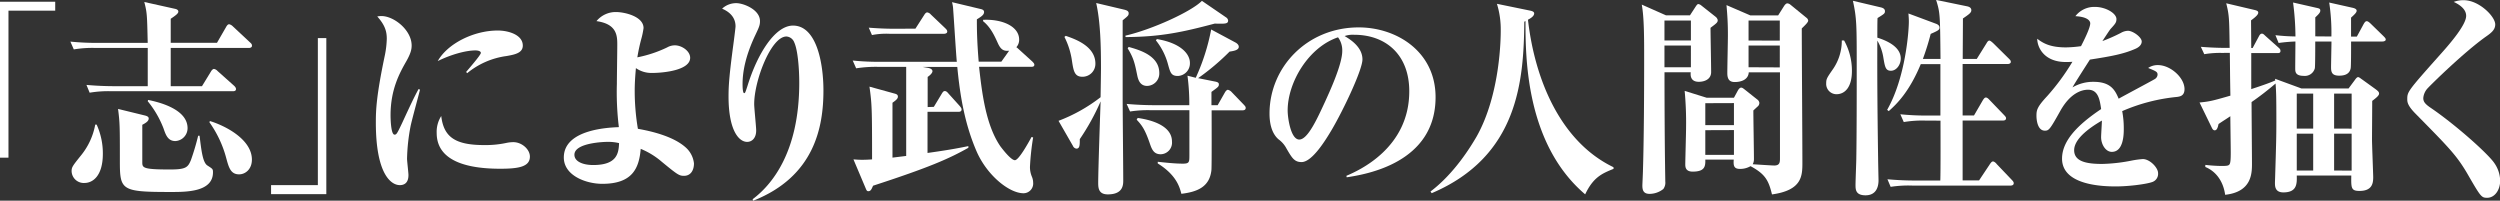
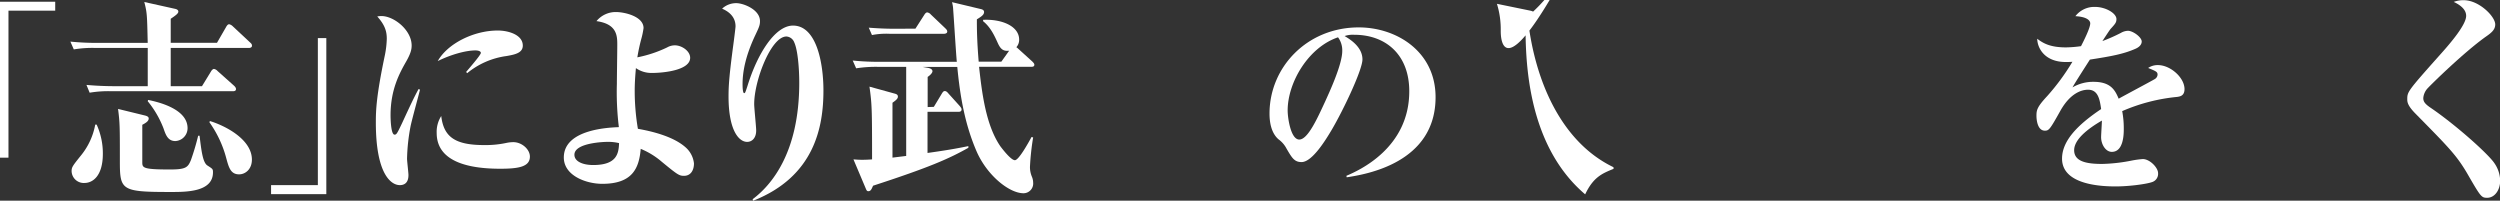
<svg xmlns="http://www.w3.org/2000/svg" viewBox="0 0 728.96 58.51">
  <rect x="0" y="0" width="728.96" height="58.51" fill="#333333" stroke="none" />
  <defs>
    <style>.a{fill:#fff;}</style>
  </defs>
  <title>world01</title>
  <path class="a" d="M10.88,15.13V58H8.41V12.53h16.1v2.6Z" transform="translate(-8.41 -12.02)" />
  <path class="a" d="M71.68,24.5l2.69-4.67c.29-.49.53-.74.88-.74a2.24,2.24,0,0,1,1.05.61l5,4.67c.41.37.58.55.58,1S81.43,26,81,26H58.19V37.16H67.3l2.63-4.3c.17-.31.53-.74.88-.74a1.87,1.87,0,0,1,1.05.62L76.64,37c.47.43.58.74.58,1,0,.55-.53.62-.87.62H40.91a32.57,32.57,0,0,0-6.36.43l-.93-2.27c2.74.25,5.55.37,8.35.37h9.52V26H36.24a32.25,32.25,0,0,0-6.31.43l-1-2.28a75.57,75.57,0,0,0,8.35.37H51.48c-.18-8.11-.18-8.79-1-11.92l9,2c.29.06.93.25.93.8s-.76,1.11-2.22,2.09v7ZM36.59,48.35a20.3,20.3,0,0,1,1.81,8.48c0,6.58-3,8.54-5.37,8.54a3.54,3.54,0,0,1-3.74-3.44c0-1.17.29-1.54,2.8-4.67a19.9,19.9,0,0,0,4.09-8.91Zm14.13-2.64c.7.18,1.05.43,1.05.86,0,.8-.93,1.35-1.87,1.84V59.29c0,1.66.12,2.15,8.06,2.15,4.67,0,5.25-.62,6.13-2.77a71.45,71.45,0,0,0,2.1-7.07h.41c.53,4.36.93,7.81,2.28,8.67,1.52,1,1.63,1,1.63,2C70.51,68,62.8,68,58.19,68c-14.48,0-14.83-.49-14.83-9.1,0-10,0-11.06-.53-15.12Zm.88-4.55c2.69.55,11.5,2.52,11.5,8.24a3.75,3.75,0,0,1-3.56,3.75c-2.16,0-2.8-1.78-3.45-3.69a28.7,28.7,0,0,0-4.61-7.93Zm18,6.15c4.79,1.47,12.26,5.47,12.26,11.25,0,2.83-1.93,4.3-3.74,4.3-2.45,0-3-2-3.74-4.73a32.22,32.22,0,0,0-4.9-10.45Z" transform="translate(-8.41 -12.02)" />
  <path class="a" d="M101.09,66V23.13h2.47v45.5H87.45V66Z" transform="translate(-8.41 -12.02)" />
  <path class="a" d="M130.88,38.16c-.41,1.71-2.49,9.21-2.78,10.8a55.21,55.21,0,0,0-1,9.33c0,.73.41,4.09.41,4.76C127.52,65.61,126,66,125,66c-2.61,0-7-3.29-7-18.24,0-3.6.12-7.75,2.67-19.83a27.83,27.83,0,0,0,.52-4.58c0-2-.41-3.9-2.78-6.53a6.37,6.37,0,0,1,1.22-.12c3.65,0,8.81,4.09,8.81,8.6,0,1.16-.29,2.32-1.51,4.51-2,3.48-4.64,8.3-4.64,15.8,0,.73.06,5.67,1.16,5.67.58,0,.75-.31,2.2-3.36,2.67-5.8,3.59-7.69,4.81-9.94ZM149.6,54.32a29.07,29.07,0,0,0,6.66-.67,10,10,0,0,1,1.85-.18c2.43,0,4.81,2.07,4.81,4.21,0,3-3.36,3.54-8.69,3.54-8.29,0-18.49-1.65-18.49-10.43a8.53,8.53,0,0,1,1.33-4.94C137.78,51.94,141.08,54.32,149.6,54.32ZM144.33,33c.7-.85,4.29-4.94,4.29-5.55s-1.1-.73-1.57-.73c-2.84,0-7.19,1.22-11,3.11,2.84-5.06,10.43-8.91,17.5-8.91,3.19,0,7.3,1.28,7.3,4.39,0,2.14-2.26,2.62-4.75,3.05a22.8,22.8,0,0,0-11.47,5Z" transform="translate(-8.41 -12.02)" />
  <path class="a" d="M202.93,25.85a4.54,4.54,0,0,1,2.28-.61c2,0,4.44,1.66,4.44,3.63,0,3.63-7.71,4.42-11.15,4.42a7.85,7.85,0,0,1-4.67-1.41c-.12,1.54-.35,3.81-.35,6.7a66.91,66.91,0,0,0,.93,11c3.91.68,10.16,2.15,13.78,5.29a7.29,7.29,0,0,1,2.57,4.79c0,2-.93,3.63-2.92,3.63-1.4,0-1.93-.37-6.42-4.06a22.46,22.46,0,0,0-6.19-3.81c-.47,5.84-2.57,10.2-11.21,10.2-4.73,0-11.21-2.4-11.21-7.68,0-8.36,13.54-8.73,16.05-8.85a84.15,84.15,0,0,1-.58-12.66c0-1.78.12-9.65.12-11.25,0-2.64,0-6.15-6.07-7A7.27,7.27,0,0,1,188,15.53c2.57,0,8.06,1.29,8.06,4.67a23.63,23.63,0,0,1-.7,3.32c-.47,1.78-.82,3.44-1.11,5.22A36.22,36.22,0,0,0,202.93,25.85ZM185.42,53.39c-.76,0-9.52.25-9.52,3.75,0,2,2.51,3,5.49,3,6.89,0,7.42-3.38,7.53-6.39A13.53,13.53,0,0,0,185.42,53.39Z" transform="translate(-8.41 -12.02)" />
  <path class="a" d="M227.86,70.11c5.43-4.06,13.6-13.52,13.6-33.93,0-4.06-.41-9.53-1.46-11.8a2.63,2.63,0,0,0-2.28-1.72c-4.5,0-9.4,12.91-9.4,19.67,0,1.23.58,6.64.58,7.74,0,2.21-1.23,3.32-2.63,3.32-2.39,0-5.43-3.26-5.43-13.28,0-3.44.29-6.58,1.28-14.2.12-.8.76-5.72.76-6.21,0-3.44-3-4.73-3.91-5.16a6,6,0,0,1,4.15-1.6c2,0,6.89,1.84,6.89,5.22,0,1.23-.29,1.84-1.4,4.18-2.69,5.71-3.68,10.33-3.68,14.2,0,.43,0,2.64.47,2.64.29,0,.35-.25.93-2,3-9.77,8.17-17.7,13.31-17.7,6.89,0,8.87,11,8.87,18.93,0,10.69-2.63,25.08-20.49,32.14Z" transform="translate(-8.41 -12.02)" />
  <path class="a" d="M280.7,43.18,283,39.37c.29-.49.53-.8.88-.8s.64.18,1.05.68l3.33,3.69c.35.43.53.68.53,1,0,.55-.47.68-.82.68h-9.11v12c7.12-1,9.63-1.54,11.91-2v.49c-5.66,3.2-11.56,5.78-27.79,11.06-.47,1.11-.7,1.6-1.4,1.6-.41,0-.53-.31-.76-.86l-3.56-8.42c.88.06,1.46.12,2.51.12.29,0,1.58,0,2.92-.12,0-15.18-.06-16.1-.76-21.21l7.24,2c.7.18,1.05.37,1.05.92s-.47,1-1.58,1.78v16l4-.49V31.51h-8.29a37.53,37.53,0,0,0-6.3.43l-1-2.27a75.16,75.16,0,0,0,8.35.37h22c-.23-2.33-.88-13-1.05-15.12a9.58,9.58,0,0,0-.35-2.27l8.35,2c.58.12,1,.37,1,.86,0,.8-.7,1.29-2.1,2.15,0,2.46,0,5.9.53,12.35h6.6l2.28-3.2c-1.63.18-2.45-.37-3.27-2.15s-2-4.61-4.32-6.45V17.8c5.6-.25,10.51,1.91,10.51,5.78a3.22,3.22,0,0,1-.82,2.21,2.42,2.42,0,0,1,.47.37l4.2,3.81c.35.37.58.61.58.92,0,.55-.47.61-.88.61H293.89c.82,7.38,1.93,17,6.25,23.23.76,1,3.09,4,4.2,4s3.85-4.92,4.85-6.76l.47.12a73.09,73.09,0,0,0-.93,8.6,7.3,7.3,0,0,0,.58,2.89,4.48,4.48,0,0,1,.35,1.66,2.84,2.84,0,0,1-2.8,3.13c-4.14,0-10.51-5.1-13.6-12-3.5-8-4.9-16.23-5.72-24.83h-10.1l1.46.25c1,.18,1.4.55,1.4,1s-.58,1.11-1.4,1.66v8.79Zm-5.37-22.8,2.57-4q.44-.74.88-.74a1.74,1.74,0,0,1,1.05.61l4.2,4c.35.37.58.55.58,1s-.53.62-.93.62H267.8a22,22,0,0,0-5.14.37l-.93-2.15c2.28.18,4.85.31,7.12.31Z" transform="translate(-8.41 -12.02)" />
-   <path class="a" d="M336.28,14.85c.41.12,1.23.31,1.23,1s-.17.8-1.75,2.09V40.79c0,3.75.17,20.41.17,23.79,0,1.29,0,4.12-4.5,4.12-2.63,0-2.8-1.78-2.8-3.32,0-3.81.58-20.41.7-23.79a67,67,0,0,1-6.07,11c0,1.72,0,2.77-1,2.77a1.29,1.29,0,0,1-1-.8l-4.2-7.31a47.41,47.41,0,0,0,12.26-6.88c.06-3.44.12-7.62.12-8.42,0-6-.12-13.4-1.4-19.05Zm-17.11,7.62c2.63.92,8.64,2.95,8.64,8.11A3.76,3.76,0,0,1,324,34.4c-2.28,0-2.57-1.72-3-4.49a22.33,22.33,0,0,0-2.22-7.13Zm17.4-.06c7.76-1.78,19.21-7,22.3-10.14l7,4.79a1.28,1.28,0,0,1,.64.92c0,1-.76,1-3.91.92-9.28,2.46-15.65,3.87-26,3.93ZM357.07,34.7a60.92,60.92,0,0,0,4.5-14.08l7,3.75c.35.18,1.05.62,1.05,1.29,0,1-1.52,1.23-2.69,1.41a68.23,68.23,0,0,1-9.17,7.74l5,1c.88.18,1.05.43,1.05.8,0,.68-.23.8-2.16,2.21v3.87h1.81l2.1-3.69c.06-.12.47-.8.88-.8a2.14,2.14,0,0,1,1.11.68l3.5,3.63c.58.61.58.74.58,1,0,.55-.47.68-.93.68h-9c0,2.34.06,16.41-.06,17.46-.53,4.92-4.2,6.33-8.76,6.88-.47-1.78-1.34-5.41-6.89-8.85v-.49c2.22.25,5.14.55,7.3.55,1.93,0,1.93-.43,1.93-2.58v-13h-11a33.94,33.94,0,0,0-6.3.37l-1-2.21c2.8.25,5.55.37,8.35.37h9.92a61.88,61.88,0,0,0-.53-8.6Zm-19.56-9c3,.86,8.93,2.46,8.93,7.62a3.62,3.62,0,0,1-3.56,3.75c-2.28,0-2.69-2.21-2.92-3.32-.64-3.13-1-4.86-2.74-7.62Zm2.63,20.71c2.57.37,10,1.72,10,6.88A3.38,3.38,0,0,1,346.85,57c-2.1,0-2.63-1.54-3.27-3.44-1.28-3.63-2.1-4.92-3.74-6.64Zm5.6-23c7,1.17,9.63,4.36,9.63,6.95a3.67,3.67,0,0,1-3.5,3.81c-2,0-2.22-1-2.92-3.5a18.93,18.93,0,0,0-3.5-6.88Z" transform="translate(-8.41 -12.02)" />
  <path class="a" d="M401,63.28c3.62-1.54,18.33-8.05,18.33-24.65,0-10.76-6.95-16.47-16.05-16.47a7.34,7.34,0,0,0-2.8.37c1.52.92,5.2,3.13,5.2,6.82,0,3-5.49,14.63-9,20.59-1.58,2.64-5.6,9.34-8.76,9.34-2.1,0-2.8-1.23-4.38-3.93a7.77,7.77,0,0,0-2.33-2.7c-2-1.72-2.63-4.67-2.63-7.5,0-13.58,11-25.14,26-25.14C415.57,20,427,27,427,40.36c0,19.18-20.26,22.5-25.92,23.36ZM383.87,44.23c0,2.09.88,8.48,3.39,8.48s5.31-6.27,7.53-11.06c1.11-2.46,5-10.76,5-14.75a6.38,6.38,0,0,0-1.23-4C389.94,25.79,383.87,36.05,383.87,44.23Z" transform="translate(-8.41 -12.02)" />
-   <path class="a" d="M478.91,61.25c-3.33,1.35-5.9,2.4-8.29,7.44-17.4-14.81-17.4-40.13-17.4-50.52l-.35.18c-.17,17-1.63,39.21-27,50l-.35-.49c7-5.29,11.73-13.09,13.43-16C446,39.37,446,22.41,446,21.06a25.29,25.29,0,0,0-1.11-7.93l9.75,2c.53.12,1.11.31,1.11.8,0,.8-1,1.41-1.81,1.84,2,17.52,9.52,35.59,24.93,43Z" transform="translate(-8.41 -12.02)" />
-   <path class="a" d="M508.69,16.94a1.7,1.7,0,0,1,.58.92c0,.68-.23.86-2.1,2.27,0,1.84.18,10.88.18,12.91s-1.81,2.83-3.62,2.83c-1.34,0-2.57-.62-2.33-2.77h-7.65c0,8.11.06,20.53.17,27.47,0,.68.06,3.69.06,4.36a3.09,3.09,0,0,1-.58,2.21,6.51,6.51,0,0,1-4,1.41c-1.93,0-2.1-1.29-2.1-2.46,0-.25.17-3.81.17-4.36.29-9.34.35-23,.35-32.7,0-5.84,0-12-.7-15.67l7.06,3.13h7L502.8,14c.29-.43.53-.8.82-.8a1.85,1.85,0,0,1,.88.43Zm-14.95,6.88h7.71V18h-7.71Zm0,7.81h7.71V25.3h-7.71Zm24.58,1.48c-.12,2.15-2.22,2.83-4.09,2.83-1.46,0-2.16-.74-2.16-2.58s.17-9.46.17-11.06c0-3.32-.12-5.41-.41-8.79l6.95,3h8.11l1.75-2.77c.17-.25.53-.74.93-.74a1.6,1.6,0,0,1,.88.37l4.67,3.81a1.2,1.2,0,0,1,.53.86c0,.49-.93,1.35-1.87,2.27,0,6.15.18,33.44.18,39,0,3.93,0,8.17-8.87,9.4-1-4.24-2.1-6-6.25-8.24a6,6,0,0,1-3.09.8c-1.81,0-1.93-1-1.81-2.71h-8.29c.06,2-.17,3.5-3.68,3.5-2,0-2.16-1.23-2.16-2.09,0-1.29.23-9.1.23-10.69a99.82,99.82,0,0,0-.41-10.76l6.42,2H514l1.17-2.15c.18-.31.53-.8.93-.8s.7.31,1.11.61l3.56,2.83a1.39,1.39,0,0,1,.64,1A1.37,1.37,0,0,1,521,43c-.23.18-1,.92-1.34,1.23,0,2.21.17,12,.17,14.08a3.18,3.18,0,0,1-.35,1.6c.88.06,5.66.37,6.25.37,1.69,0,1.69-1,1.69-2.27V33.11Zm-12.67,9v6.39H514V42.08Zm0,7.87v7.19H514V49.95Zm21.72-26.12V18h-9.11v5.84Zm0,7.81V25.3h-9.11v6.33Z" transform="translate(-8.41 -12.02)" />
-   <path class="a" d="M546.12,23.82a18.14,18.14,0,0,1,2.28,8.91c0,4.79-2.1,6.76-4.5,6.76a3,3,0,0,1-3-3.2c0-1.29.23-1.6,2.1-4.3a14.58,14.58,0,0,0,2.45-8.17Zm10.45-9.71c.53.12,1.46.31,1.46,1.17,0,.68-.23.8-2.16,2-.06,1-.06,4.12-.06,5.72,2.57.8,6.83,2.58,6.83,6.08,0,1.84-1.28,3.57-2.86,3.57s-1.75-1.11-2.22-3.87a13.87,13.87,0,0,0-1.75-4.92c-.06,11.43.06,22.92.23,34.42,0,1,.12,6.08.12,6.33,0,1.66-.53,4.36-3.79,4.36-2.86,0-2.92-1.66-2.92-3s.23-6.7.23-7.87c.12-6.64.12-19.48.12-26.49,0-12.23,0-14.26-1.11-19.36Zm13.25,33.07a32.24,32.24,0,0,0-6.3.43l-1-2.27a75.79,75.79,0,0,0,8.35.37h3.33v-15h-5.72c-3.39,8.17-7.06,11.68-9.34,13.71l-.47-.37C564,34.7,565,21.24,565,18.29c0-.86-.06-1.48-.12-2.34l8.06,3c.47.18,1,.49,1,1.11s-.29.86-2.57,1.84a74.71,74.71,0,0,1-2.28,7.31h5.14c-.12-13-.12-13.46-1.28-17.21l8.93,1.84c1,.18,1.34.62,1.34,1.17,0,.74-.76,1.23-2.45,2.4,0,1.84-.06,10.14-.06,11.8h4.09l2.8-4.49c.35-.62.58-.86.88-.86s.82.49,1.11.74l4.61,4.55c.29.31.53.49.53.92s-.47.61-.88.61H580.68v15H584l2.57-4.43c.18-.25.47-.8.88-.8s.82.43,1.05.68l4.26,4.43c.47.49.58.68.58.92,0,.61-.53.68-.88.68H580.68V64.63h4.79l3.15-4.73c.53-.8.76-.8.93-.8.41,0,1,.62,1.05.74L595,64.45c.35.37.58.61.58,1,0,.55-.53.68-.88.68H566a34.08,34.08,0,0,0-6.31.37l-.93-2.21c2.74.25,5.49.37,8.29.37h7.12c.12-2.77.06-14.94.06-17.46Z" transform="translate(-8.41 -12.02)" />
+   <path class="a" d="M478.91,61.25c-3.33,1.35-5.9,2.4-8.29,7.44-17.4-14.81-17.4-40.13-17.4-50.52l-.35.18l-.35-.49c7-5.29,11.73-13.09,13.43-16C446,39.37,446,22.41,446,21.06a25.29,25.29,0,0,0-1.11-7.93l9.75,2c.53.12,1.11.31,1.11.8,0,.8-1,1.41-1.81,1.84,2,17.52,9.52,35.59,24.93,43Z" transform="translate(-8.41 -12.02)" />
  <path class="a" d="M617.89,18.84c0-.78-.86-1.92-4.33-2.1a6.92,6.92,0,0,1,5.76-2.7c3.08,0,6.21,1.86,6.21,3.54,0,1-.34,1.38-1.71,2.88-.34.42-1.2,1.74-2.39,3.54a48.32,48.32,0,0,0,5.42-2.4,4.3,4.3,0,0,1,2.05-.6c1.43,0,4,1.86,4,3.12s-1.37,1.92-1.77,2.1c-3.53,1.56-7.13,2.22-13.34,3.18-.8,1.26-4.45,6.9-5.07,8.1a11.87,11.87,0,0,1,6.16-1.62c5,0,6.27,2.46,7.3,4.92.91-.54,10.26-5.52,10.49-5.7a1.63,1.63,0,0,0,.85-1.26c0-.84-.29-1-2.74-2a4.84,4.84,0,0,1,2.85-.84c3.65,0,7.75,3.66,7.75,7,0,2-1.37,2.16-2.17,2.28a52.73,52.73,0,0,0-16,4.14,27,27,0,0,1,.46,5.16c0,1.38,0,6.72-3.48,6.72-1.88,0-3.13-2.28-3.13-4.26,0-.78.23-4.14.23-4.86-4.16,2.4-8.09,5.52-8.09,8.64,0,3.42,3.88,4,8.21,4a49,49,0,0,0,8.67-1,27.79,27.79,0,0,1,3.14-.42c2.05,0,4.45,2.52,4.45,4.08a2.52,2.52,0,0,1-1.6,2.58c-1.71.66-7,1.32-10.72,1.32s-15.68-.3-15.68-8.1c0-5.1,4.33-9.72,11.4-14.46-.4-2.64-.8-5.64-3.82-5.64-1.65,0-5.07.78-8.09,6.18s-3.31,5.76-4.5,5.76c-2.22,0-2.45-3.36-2.45-4.32,0-1.68.17-2.58,3.13-5.76a64.92,64.92,0,0,0,7.35-10c-.86.06-1.25.06-1.94.06-6.1,0-8.27-4-8.32-6.78,1.6,1.2,3.59,2.52,8.38,2.52a33.88,33.88,0,0,0,4.39-.36C616.06,23.82,617.89,20.16,617.89,18.84Z" transform="translate(-8.41 -12.02)" />
-   <path class="a" d="M656.28,27.45a27.73,27.73,0,0,0-5.14.37l-1-2.15c2.1.18,4.85.31,7,.31h1.4c-.12-8.54-.12-9.53-1-13l8.11,1.91c.82.18,1.23.37,1.23.8s-.35,1-2.1,2.27c0,.43.06,7.13.06,8.05h.41l1.81-3.38c.23-.43.47-.8.88-.8s.64.31,1.05.68l3.79,3.38c.41.37.58.55.58,1,0,.61-.53.61-.87.61h-7.65V38c2.1-.68,5.2-1.72,7-2.52l-.06-.49,7.71,2.83h13.72l1.87-2.52c.35-.49.64-.8.93-.8s.76.43,1.23.74L701.06,38c.64.49,1.05.8,1.05,1.29s-.47,1-2,2.15c0,1.78-.06,10.2-.06,11.31,0,1.41.35,10.14.35,10.94,0,1.84-.35,4-4,4-2.45,0-2.45-.86-2.39-4.49H678.11c.06,2.33.12,4.92-3.91,4.92-2.45,0-2.45-1.84-2.45-2.77,0-.31.06-1.78.06-2,.29-9.28.35-11.8.35-15.86,0-7.5-.06-8.85-.23-11.12a83.06,83.06,0,0,1-7,5.41c0,2.83.12,16,.12,17.88,0,2.83,0,8.3-7.82,9.16-.64-4.55-3.21-7.07-5.78-8.11v-.61a44.78,44.78,0,0,0,4.55.31c1.75,0,2.22-.06,2.51-.49s.35-1.6.35-3.38-.12-9.1-.12-10.63c-1.17.8-2,1.29-3.44,2.27-.23,1.17-.53,1.84-1.11,1.84-.41,0-.64-.31-.87-.8l-3.56-7.31c3-.31,3.56-.43,9-2-.12-6-.12-9.4-.17-12.48Zm31.93-4.79a58.85,58.85,0,0,0-.64-9.9l6.6,1.48c.88.18,1.4.43,1.4.92s-.53,1-1.63,2v5.53h1.69l2-3.69c.29-.49.53-.8.88-.8s.7.31,1.11.68l3.79,3.69c.41.43.64.62.64,1s-.53.55-.93.55h-9.17c0,2.64,0,7.19-.12,7.81-.35,1.84-2,2.15-3.33,2.15-2,0-2.39-.86-2.39-2.4,0-1.17.12-6.45.12-7.56h-4.73c0,1.29,0,7.25-.12,7.81a3,3,0,0,1-3.21,2.21c-2.51,0-2.51-1.23-2.51-2.21,0-1.23.06-6.64.06-7.81a47.93,47.93,0,0,0-4.9.43l-.93-2.27a57.74,57.74,0,0,0,5.84.37,78.15,78.15,0,0,0-.7-9.9l6.77,1.54c.93.19,1.17.31,1.17.8s-.23.86-1.46,2v5.53Zm-10.1,16.66v10.2h4.79V39.31Zm0,11.68V61.75h4.79V51Zm16-1.47V39.31H689v10.2Zm0,12.23V51H689V61.75Z" transform="translate(-8.41 -12.02)" />
  <path class="a" d="M726.81,12.08c4.44,0,9.17,4.73,9.17,7.07,0,1.6-1.23,2.52-2.92,3.69-6.31,4.55-15.3,13.34-16.81,14.94A4.78,4.78,0,0,0,715,40.6c0,.92.35,1.6,1.93,2.7,7.3,4.92,17,13.58,18.8,16.29a9.32,9.32,0,0,1,1.69,5.1c0,2.64-1.52,5-3.79,5-1.69,0-1.87-.25-5.84-7.13-3.15-5.35-5.49-7.68-15.18-17.52-2.22-2.28-2.28-3.32-2.28-4.06,0-2.21.06-2.34,9.81-13.28,2.92-3.26,7.36-8.48,7.36-11.06,0-2.27-2.57-3.56-3.62-4.06A7.63,7.63,0,0,1,726.81,12.08Z" transform="translate(-8.41 -12.02)" />
</svg>